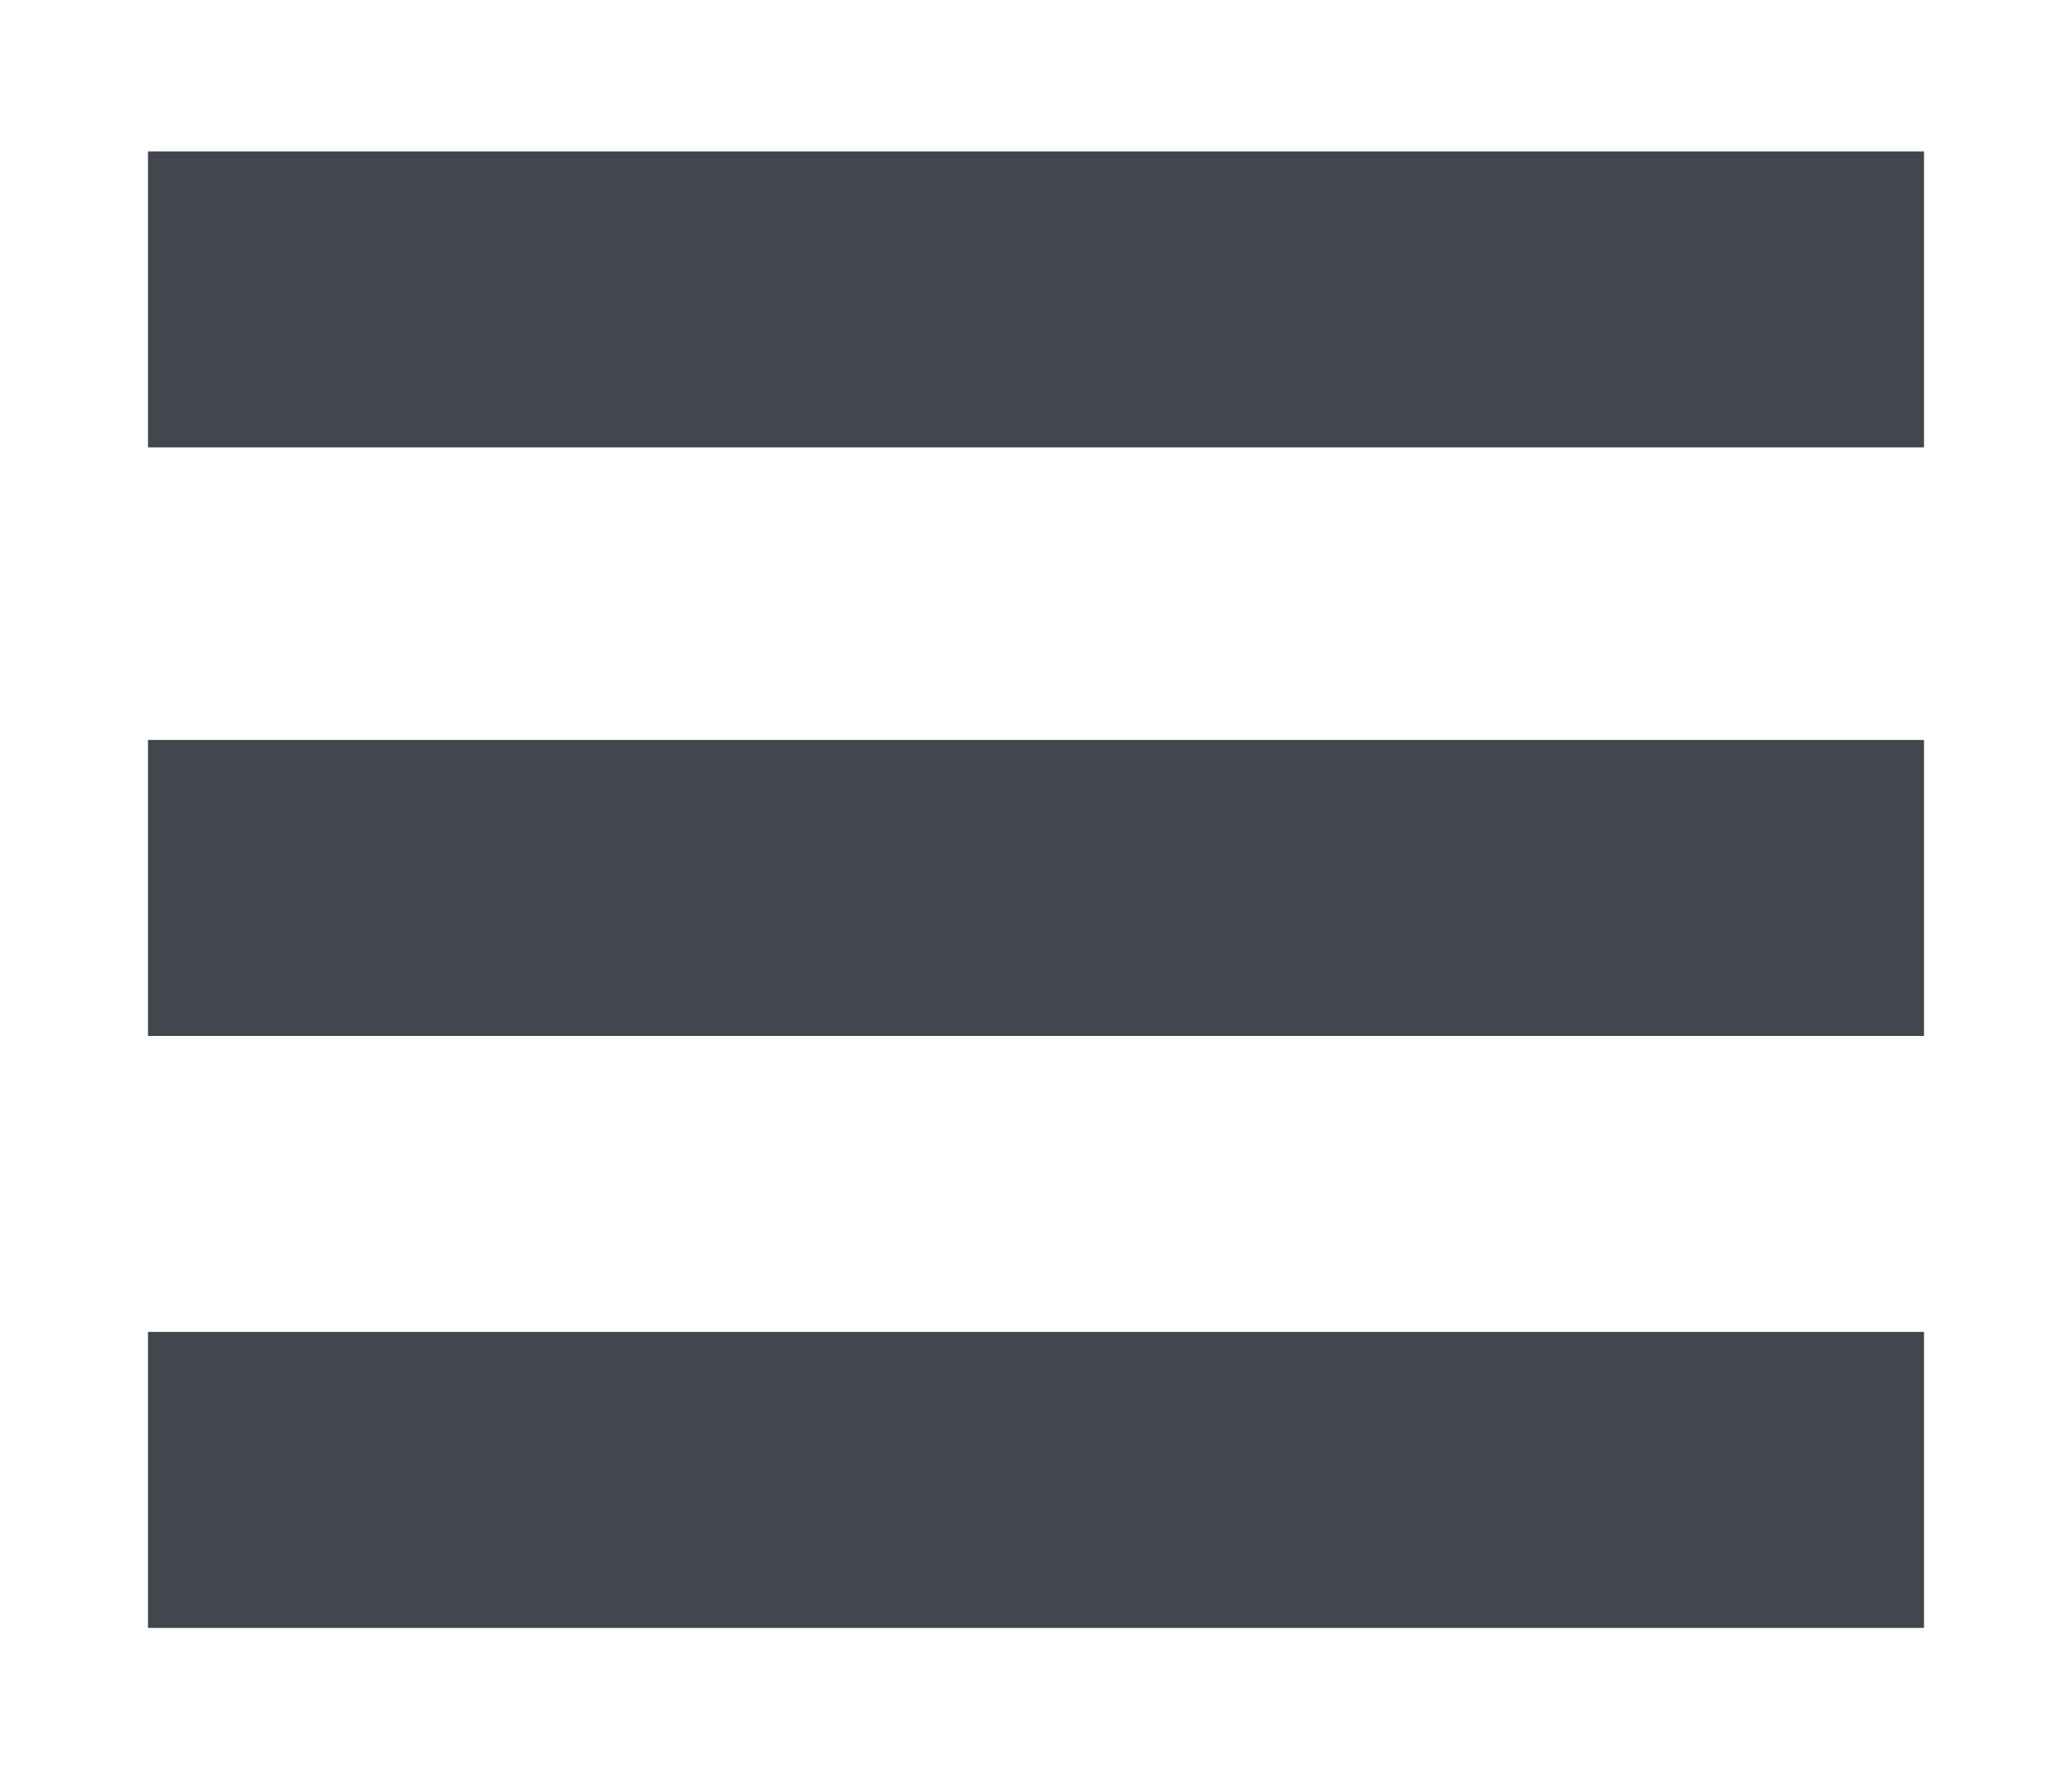
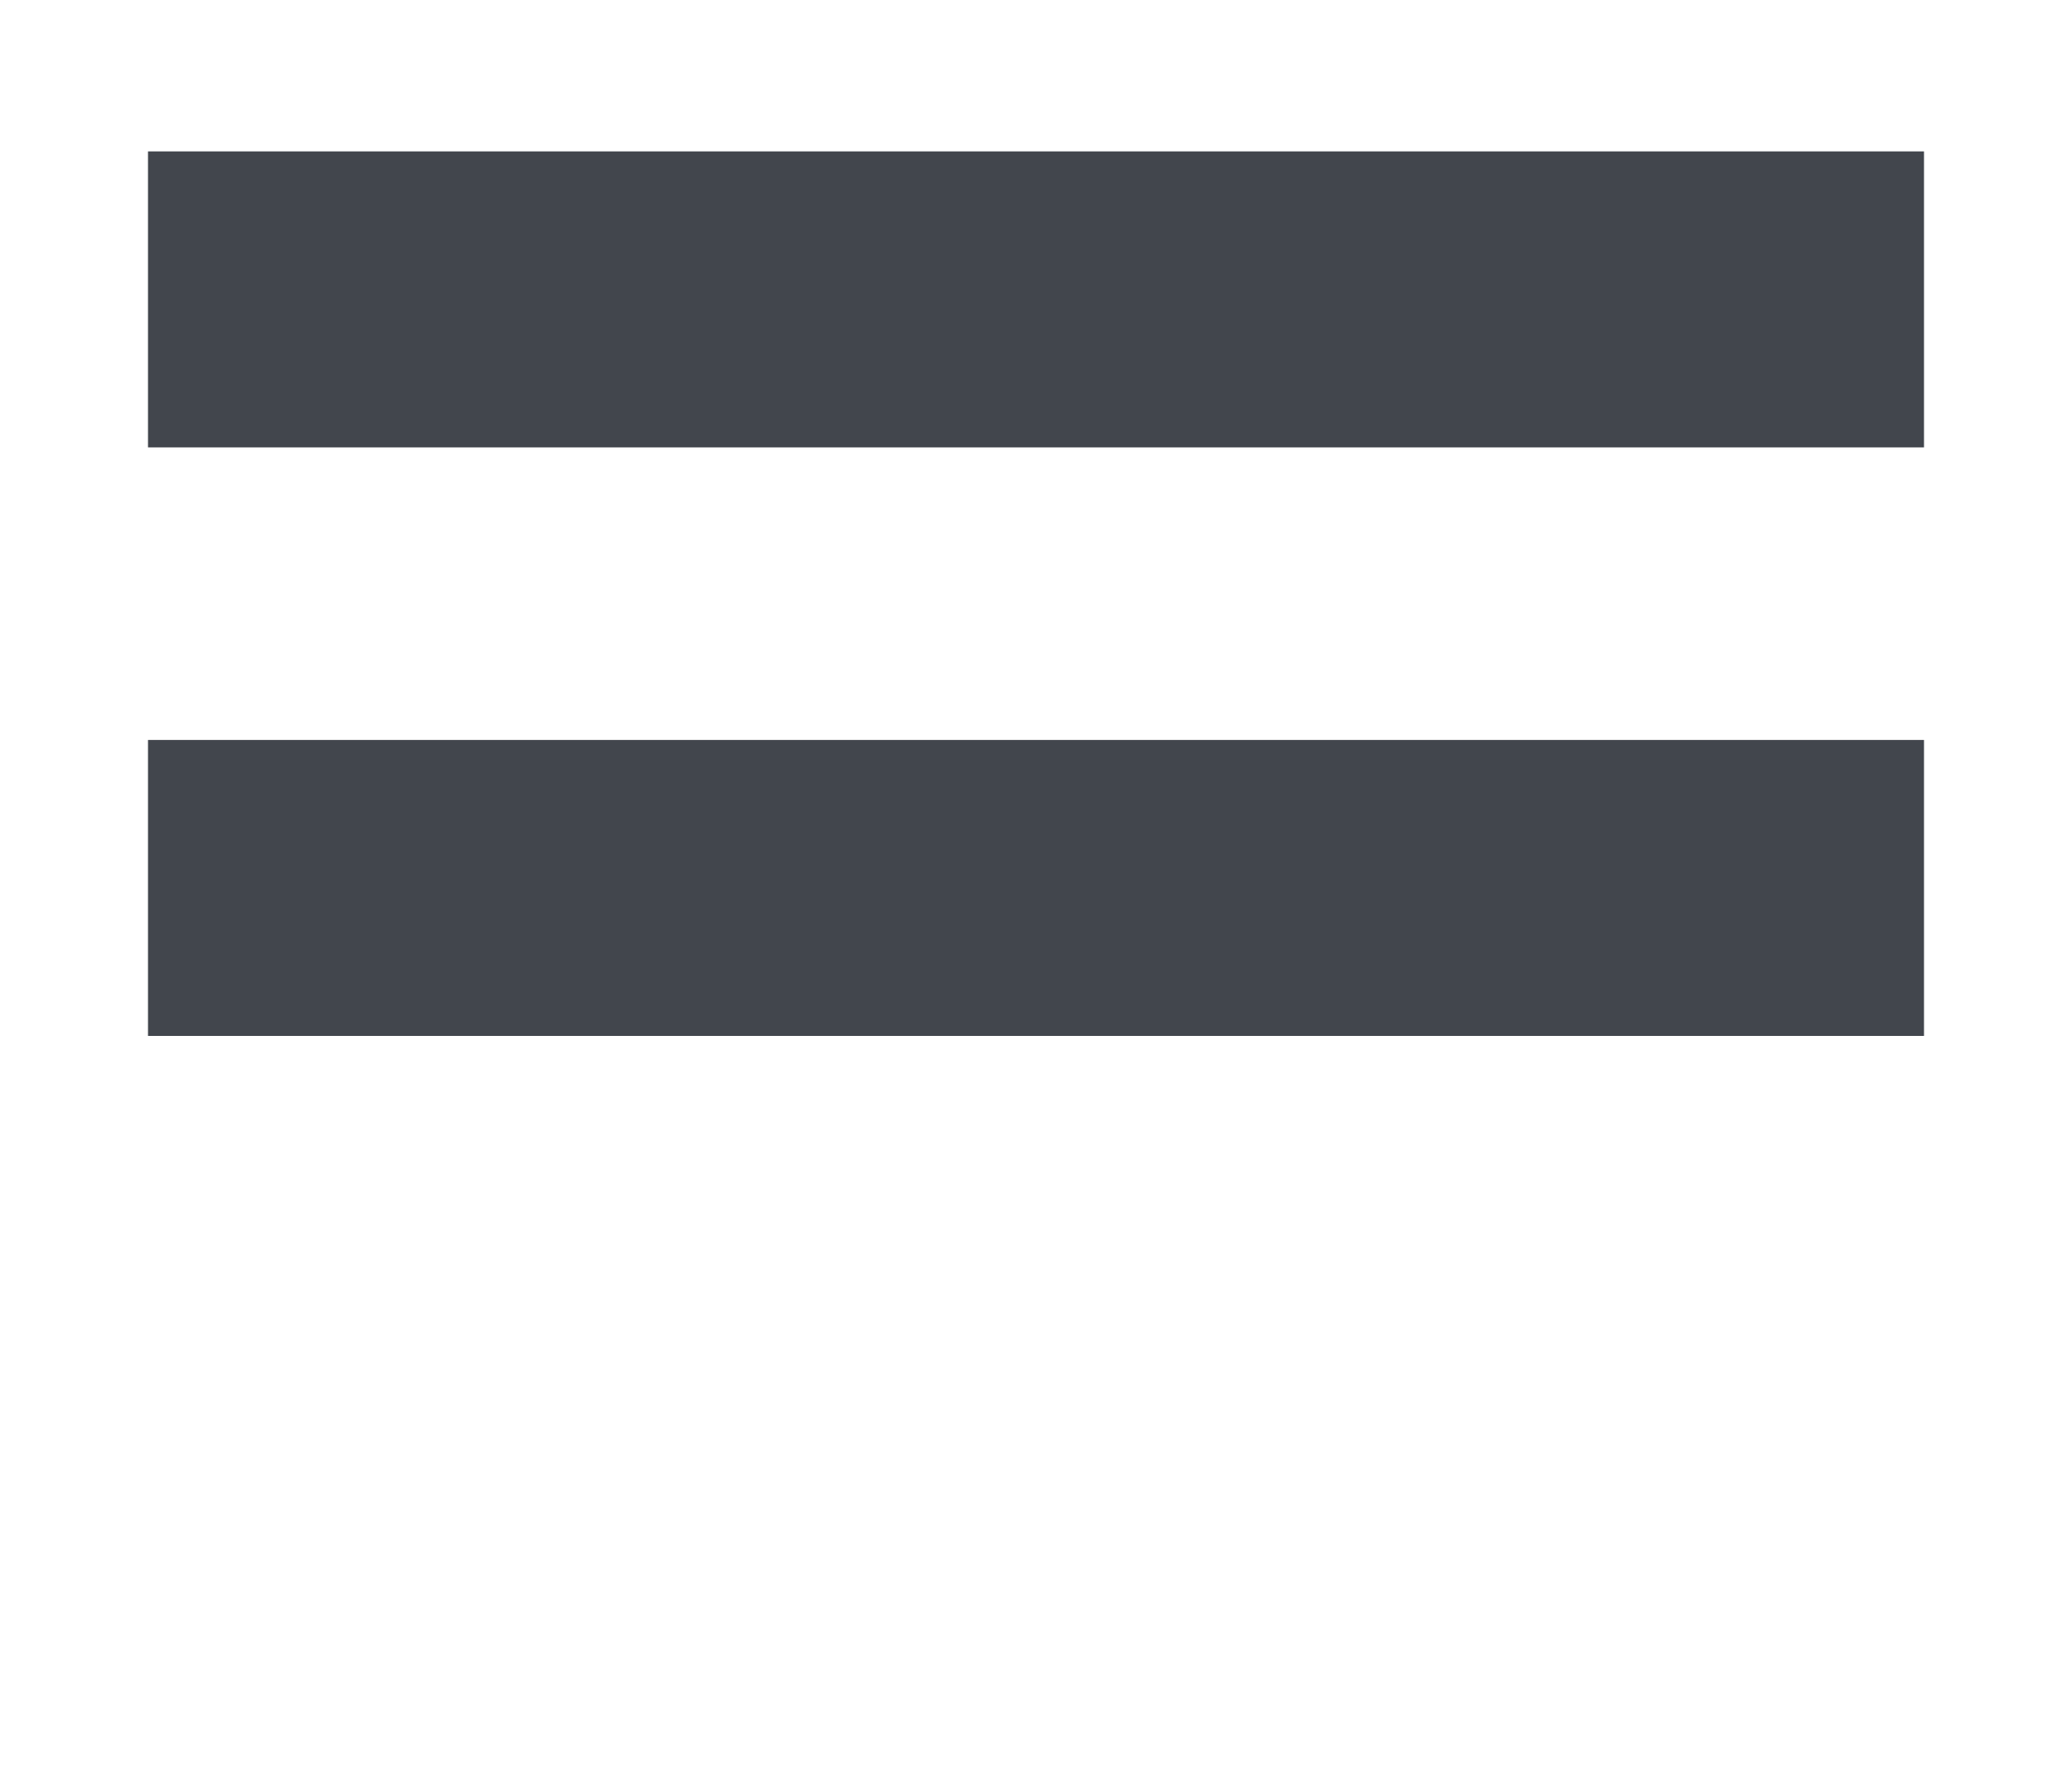
<svg xmlns="http://www.w3.org/2000/svg" version="1.1" id="Layer_2" x="0px" y="0px" width="14px" height="12px" viewBox="0 0 14 12" enable-background="new 0 0 14 12" xml:space="preserve">
  <g>
    <rect x="1" y="1.023" fill="#42464D" width="12" height="2" />
    <rect x="1" y="5" fill="#42464D" width="12" height="2" />
-     <rect x="1" y="9" fill="#42464D" width="12" height="2" />
  </g>
</svg>